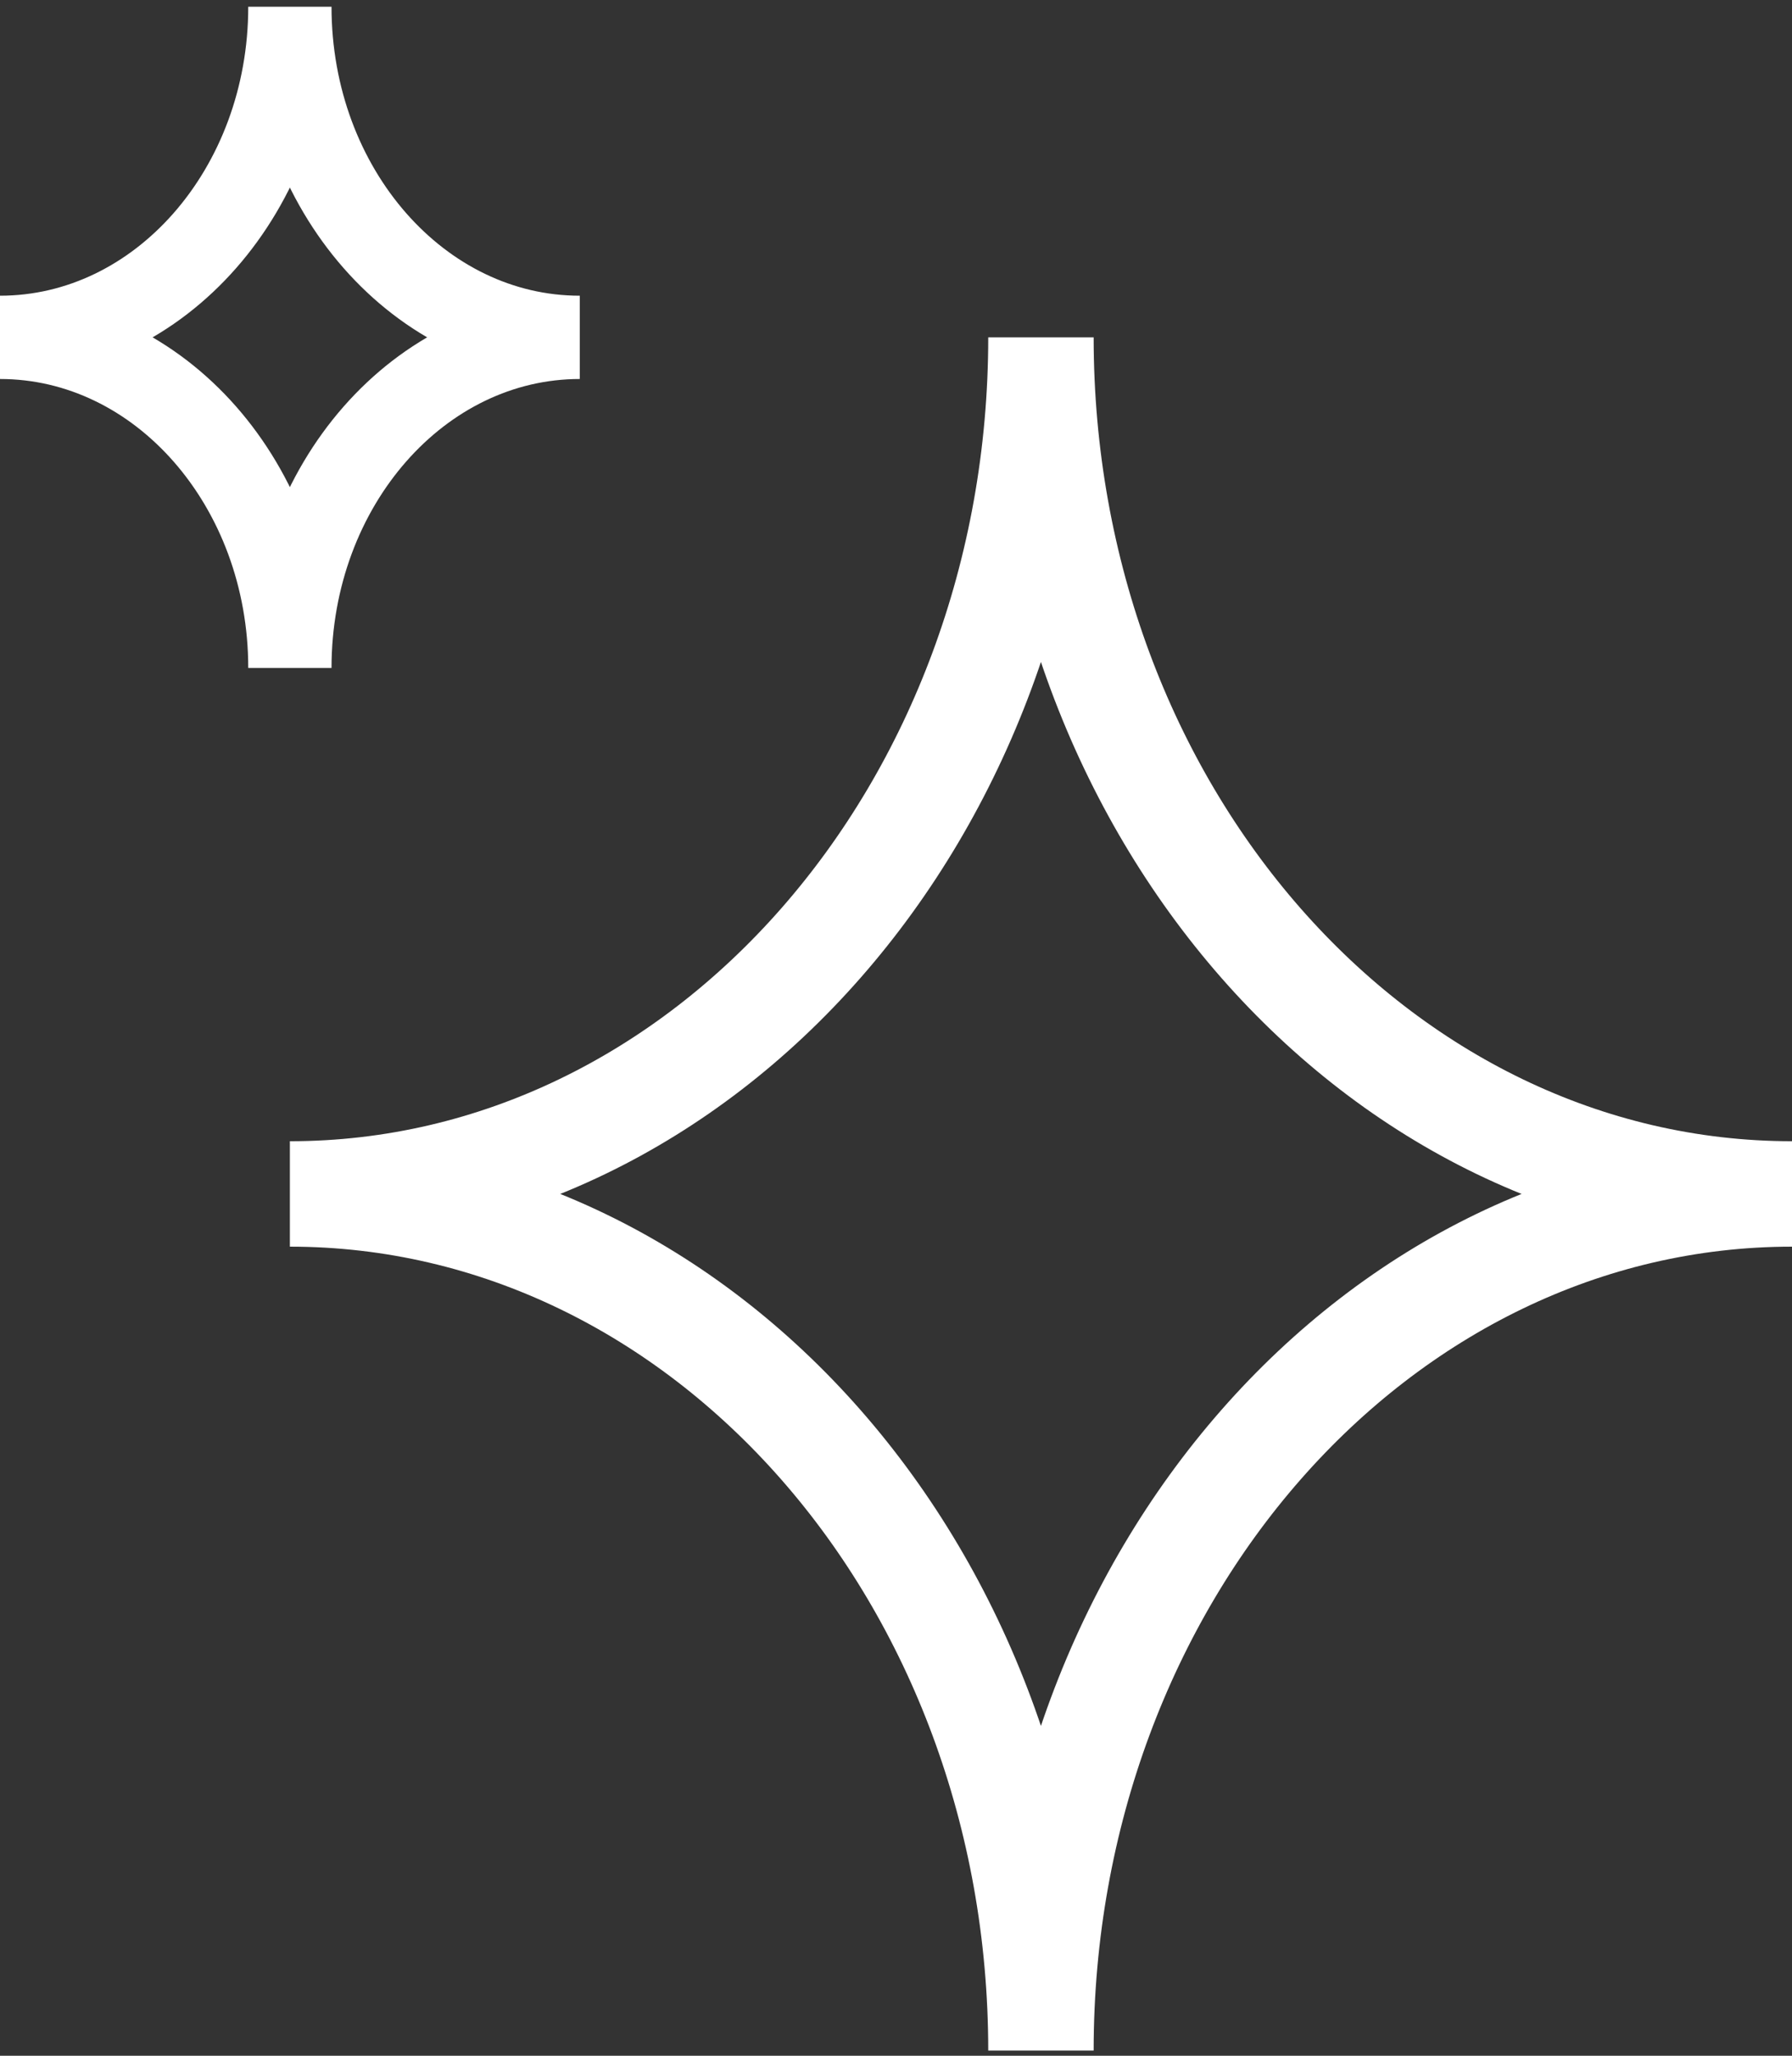
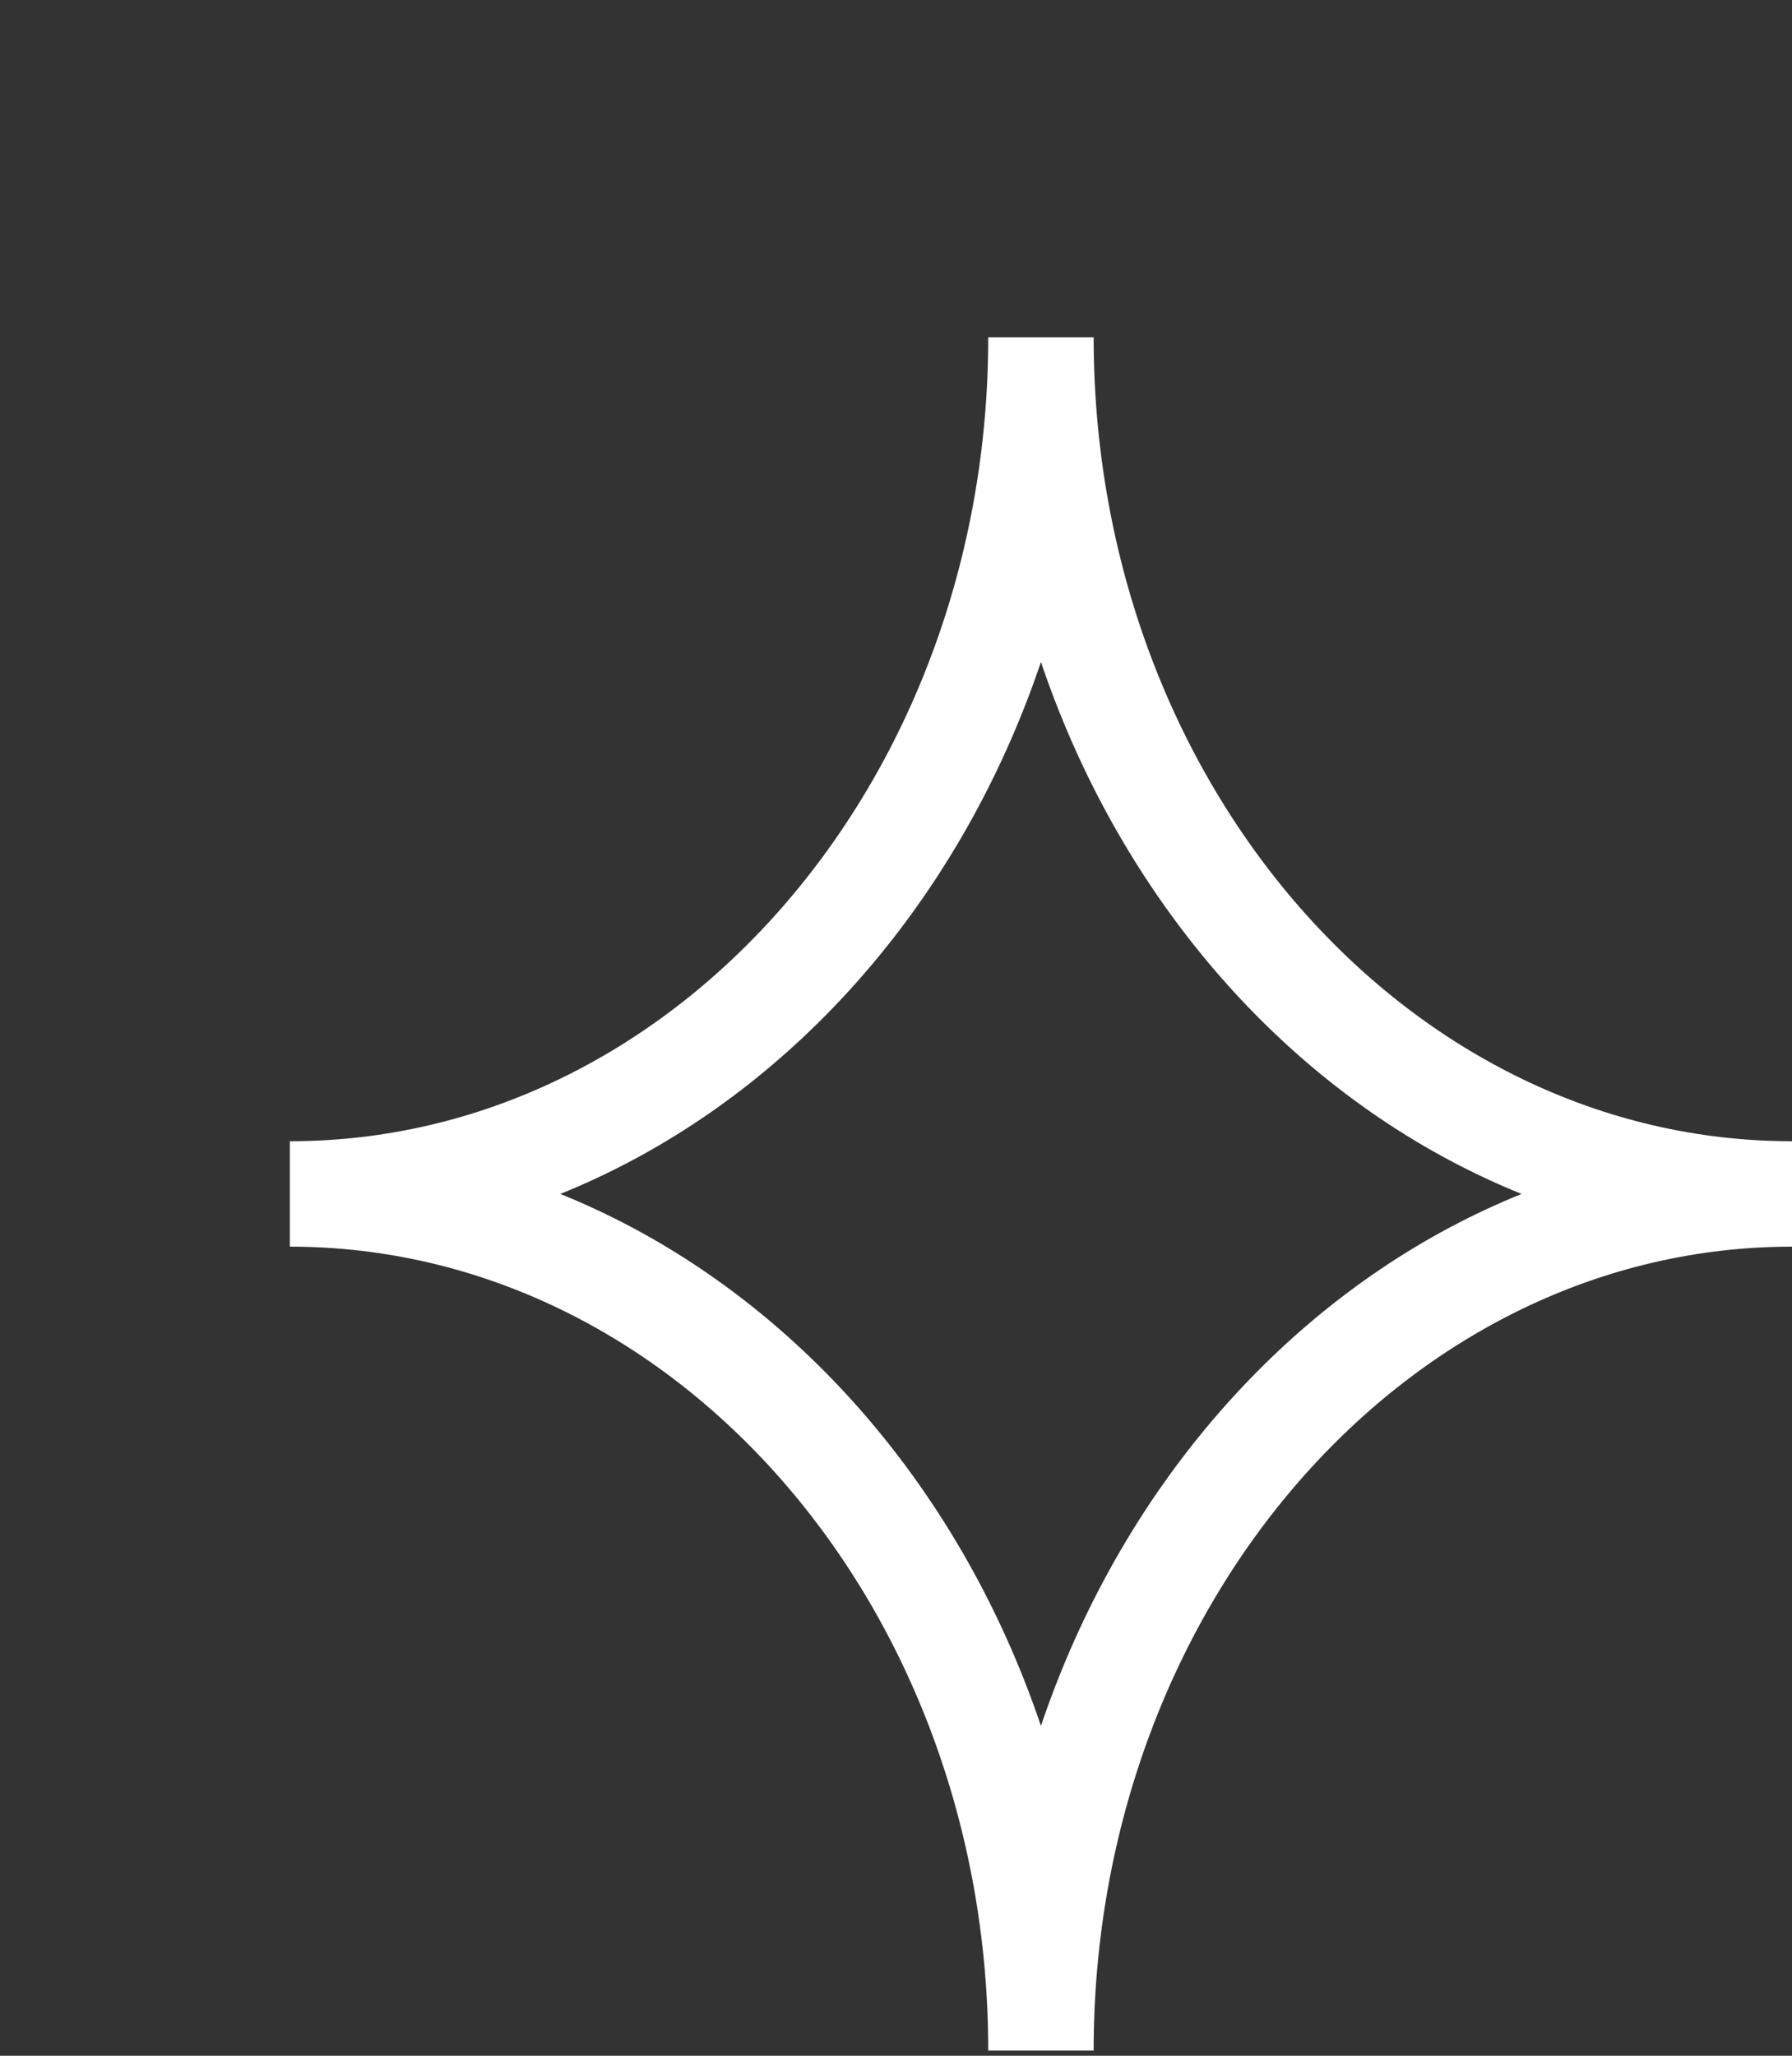
<svg xmlns="http://www.w3.org/2000/svg" width="68" height="78" viewBox="0 0 68 78" fill="none">
  <rect x="0" y="0" width="68" height="78" fill="#333333" stroke="none" />
  <path d="M39.5 77.802C39.5 59.853 26.74 45.301 11 45.301C26.74 45.301 39.5 30.75 39.5 12.8C39.5 30.75 52.26 45.301 68 45.301C52.26 45.301 39.5 59.853 39.5 77.802Z" stroke="white" stroke-width="4" stroke-miterlimit="10" />
-   <path d="M11 25.344C11 18.416 6.075 12.8 0 12.8C6.075 12.8 11 7.183 11 0.255C11 7.183 15.925 12.8 22 12.8C15.925 12.8 11 18.416 11 25.344Z" stroke="white" stroke-width="3.16" stroke-miterlimit="10" />
</svg>